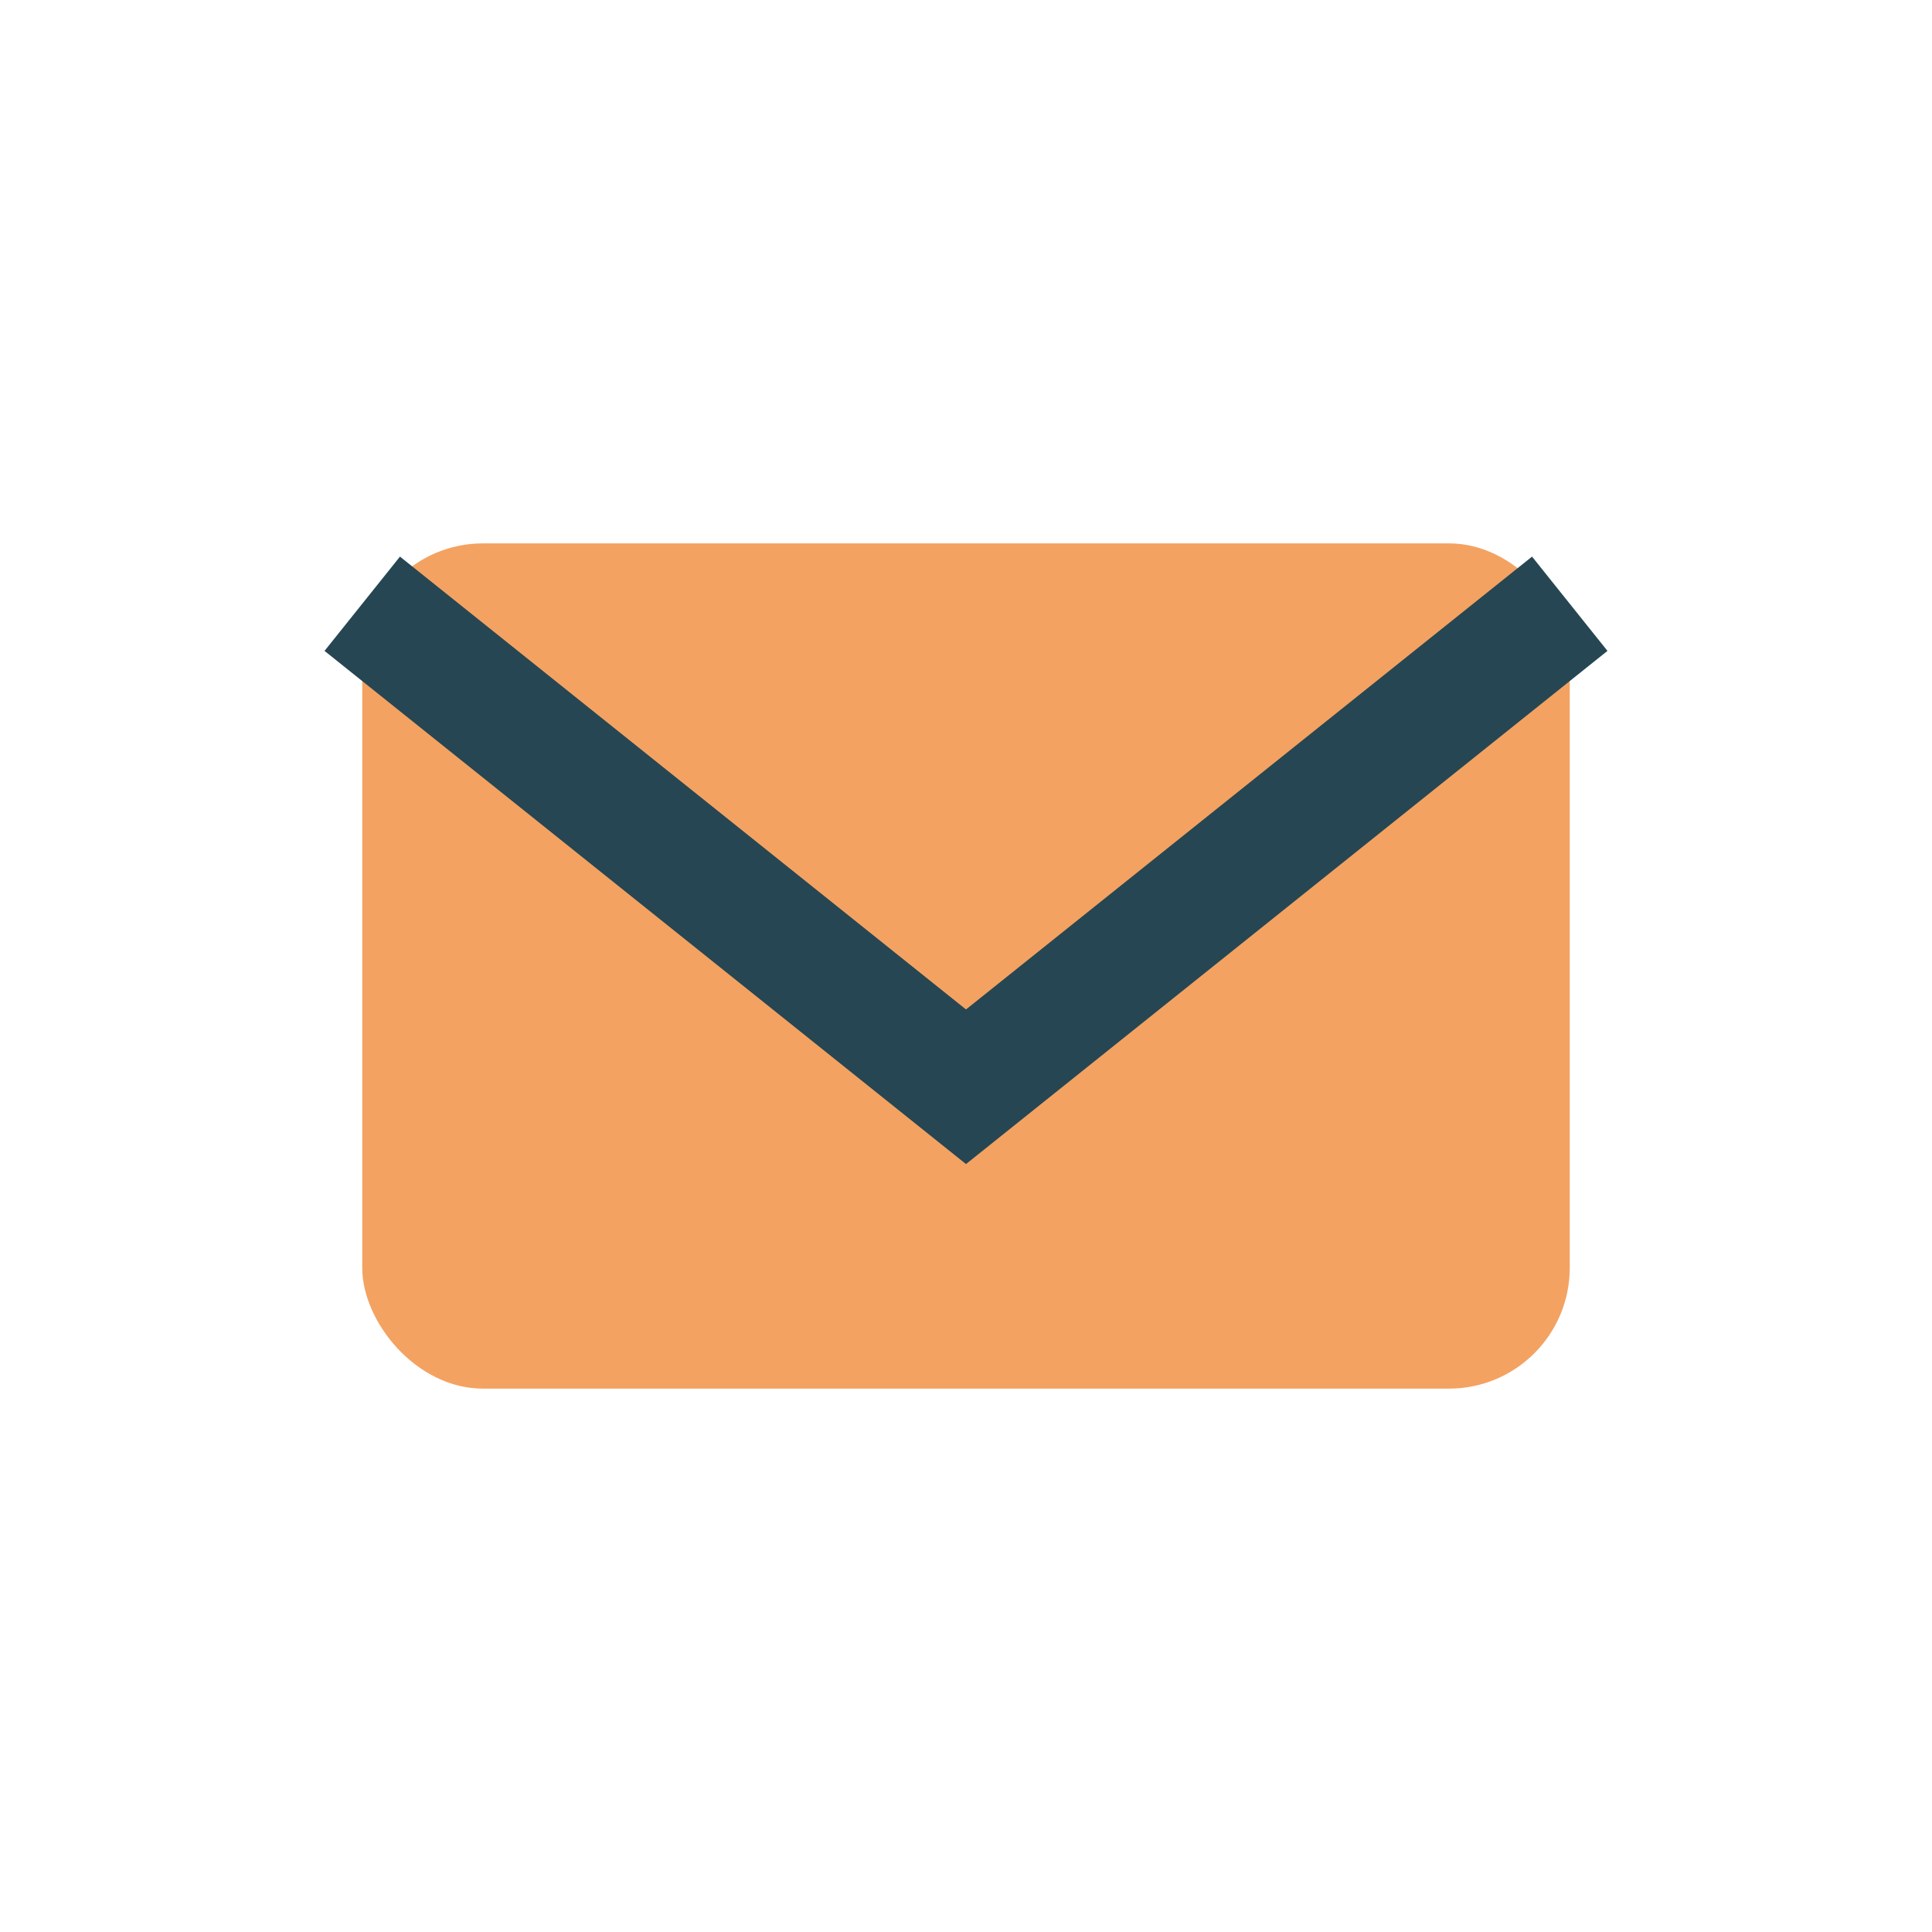
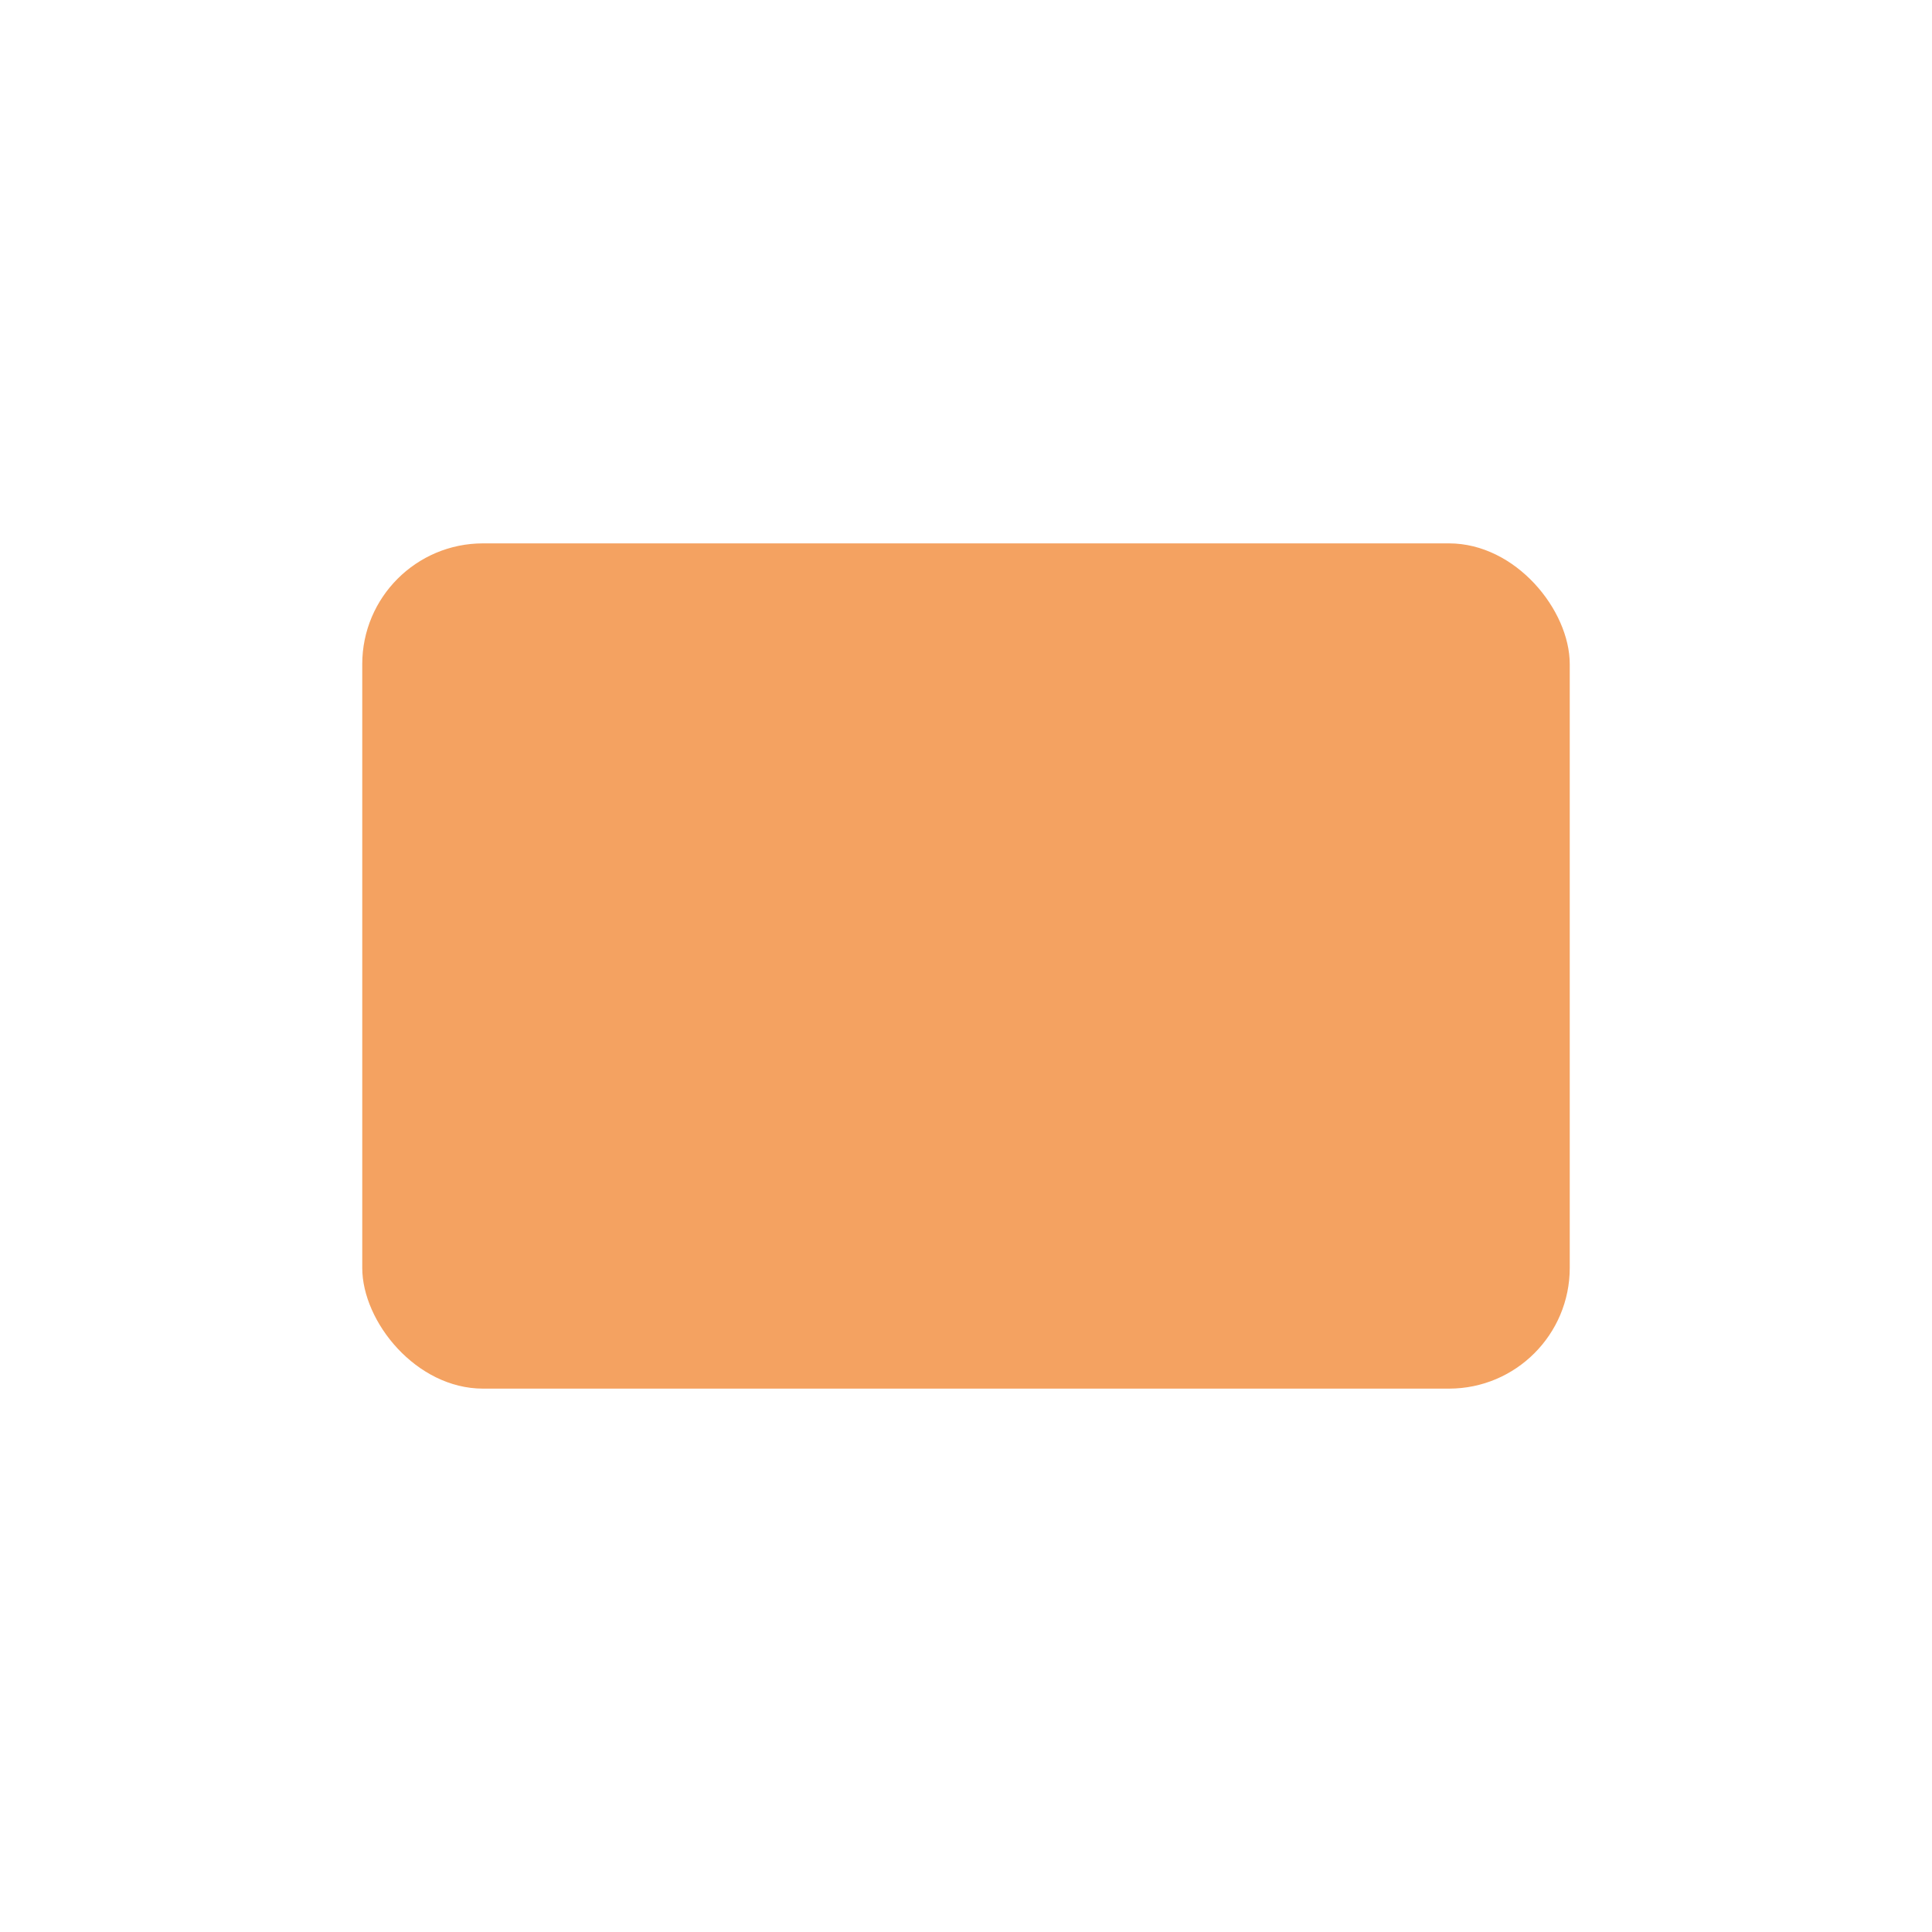
<svg xmlns="http://www.w3.org/2000/svg" width="32" height="32" viewBox="0 0 32 32">
  <rect x="6" y="9" width="20" height="14" rx="2" fill="#F4A261" />
-   <path d="M6 10l10 8 10-8" fill="none" stroke="#264653" stroke-width="2" />
</svg>